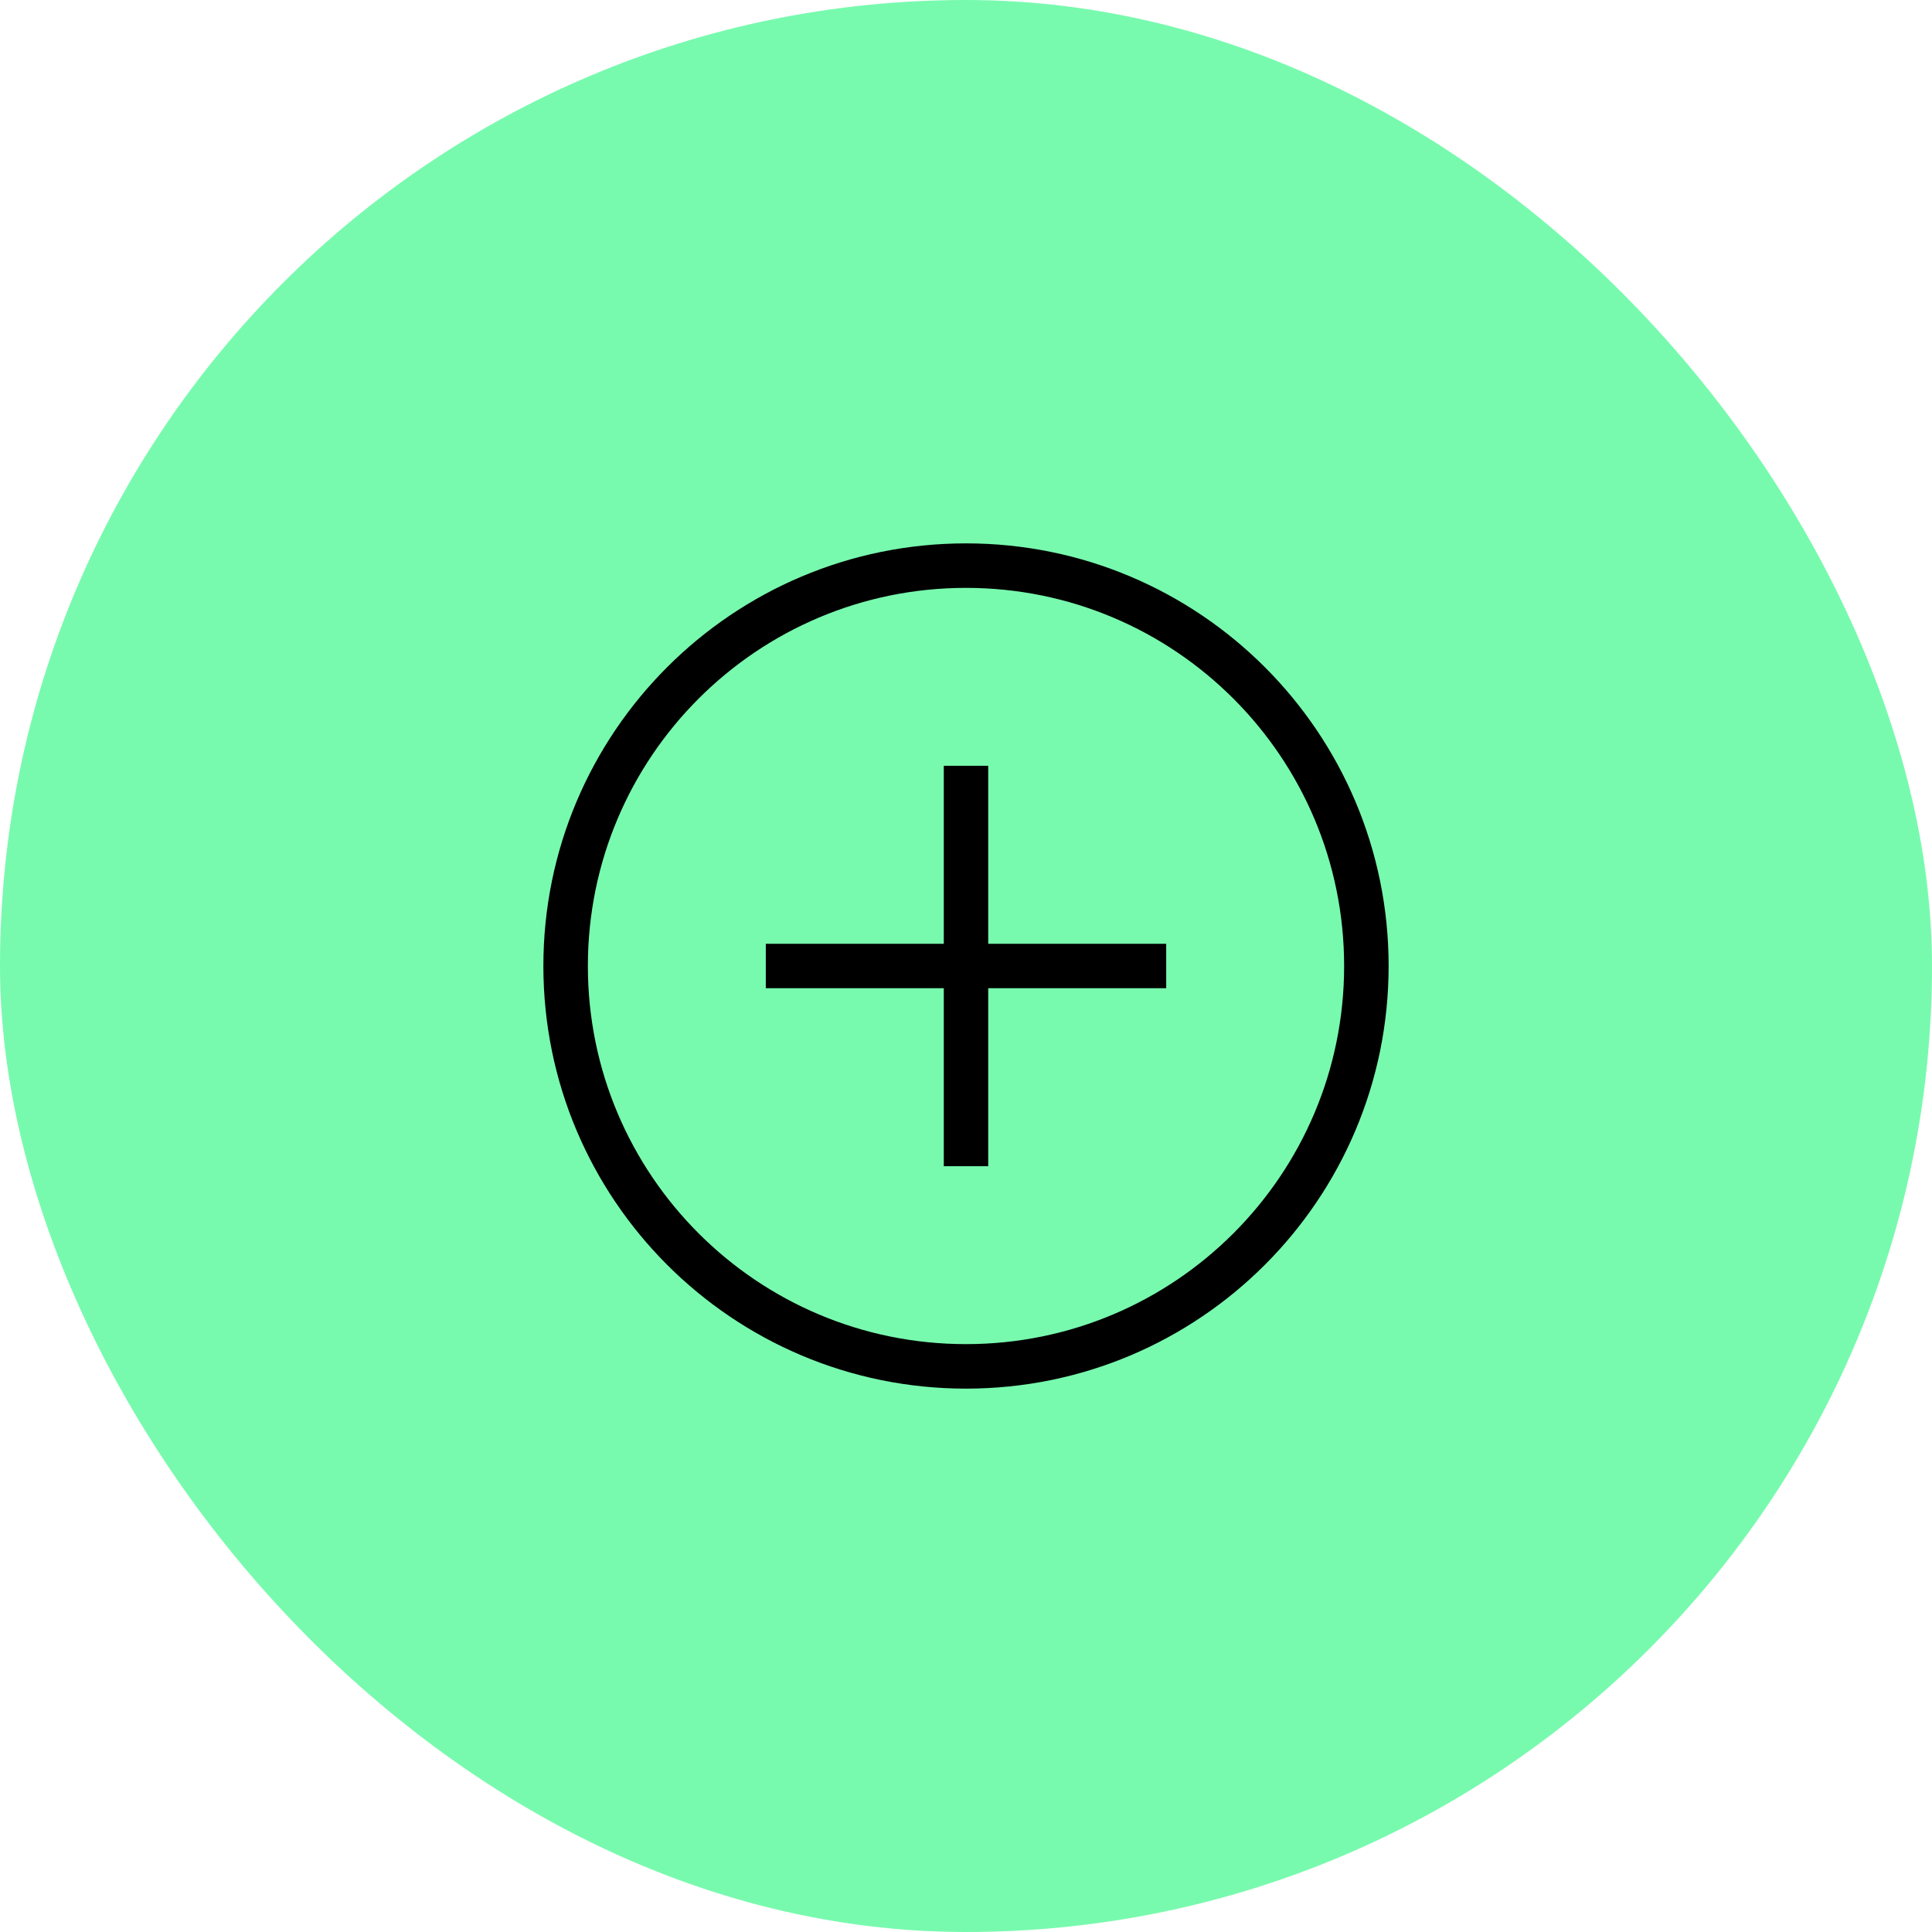
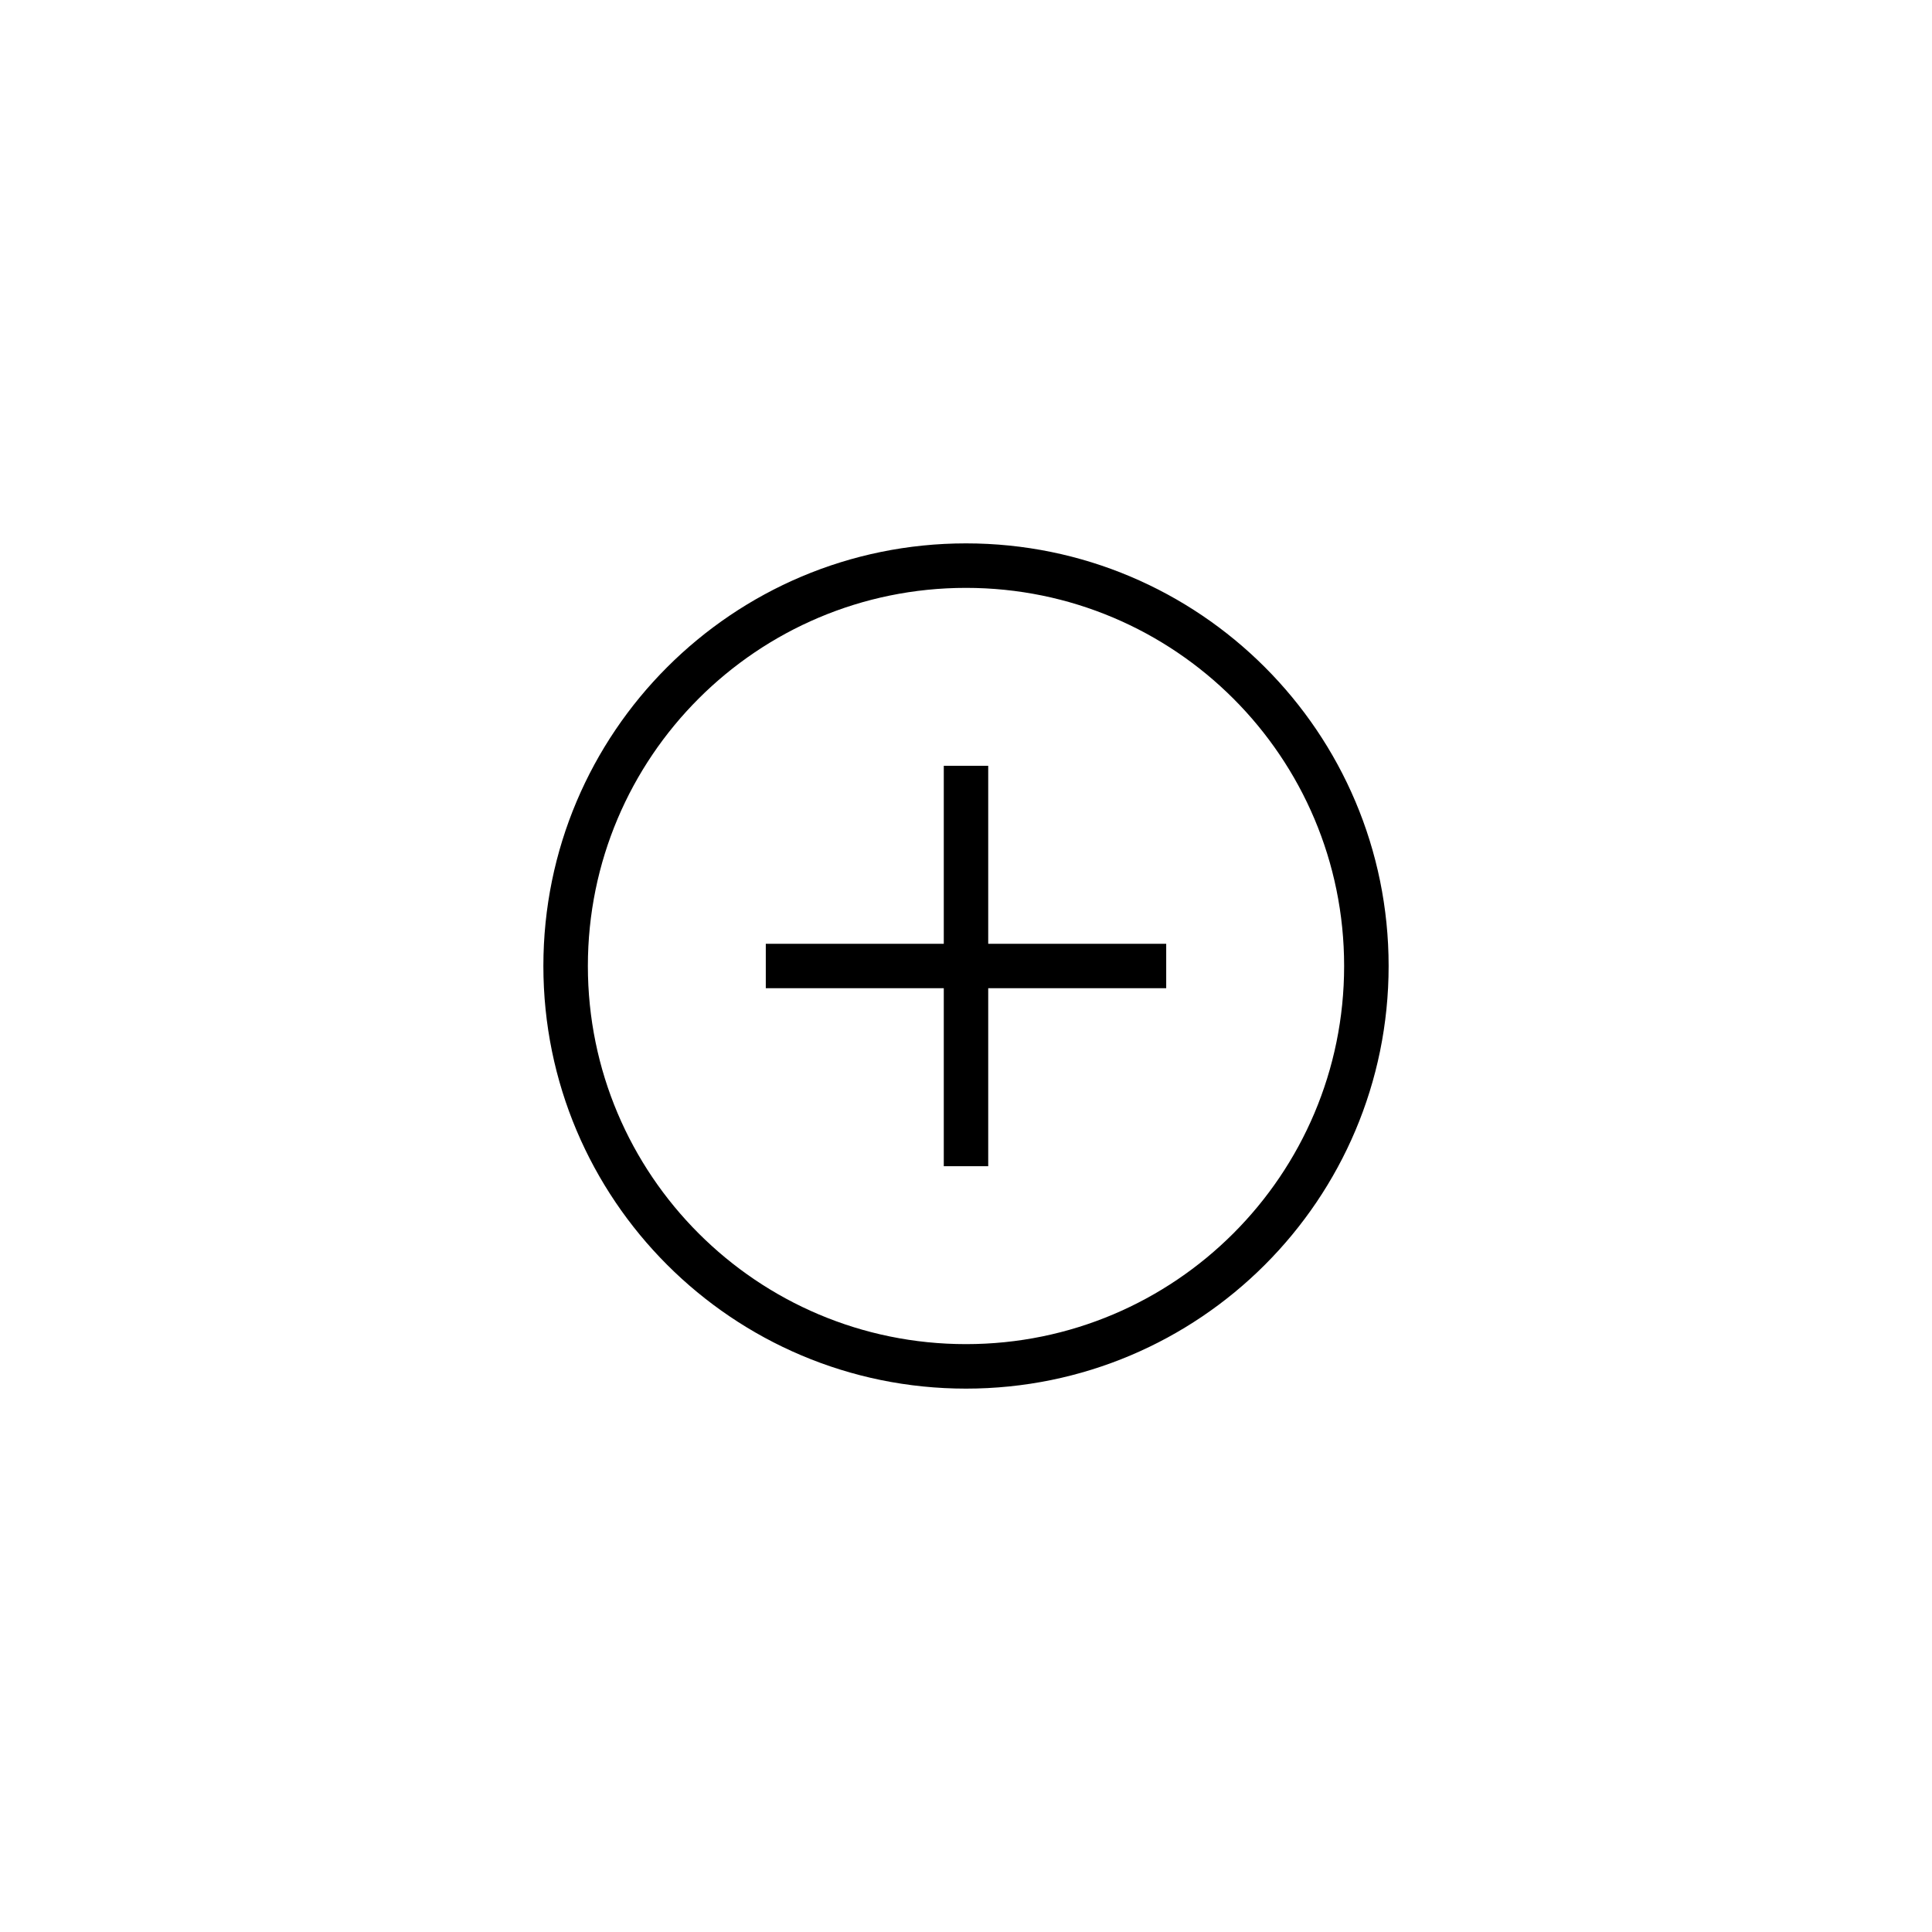
<svg xmlns="http://www.w3.org/2000/svg" width="32" height="32" viewBox="0 0 32 32" fill="none">
-   <rect width="32" height="32" rx="16" fill="#78FAAE" />
  <path d="M12.684 15.632H15.632V12.684H16.368V15.632H19.316V16.368H16.368V19.316H15.632V16.368H12.684V15.632ZM16 9C19.866 9 23 12.134 23 16C23 19.866 19.866 23 16 23C12.134 23 9 19.866 9 16C9 12.134 12.134 9 16 9ZM16 9.737C12.541 9.737 9.737 12.541 9.737 16C9.737 19.459 12.541 22.263 16 22.263C19.459 22.263 22.263 19.459 22.263 16C22.263 12.541 19.459 9.737 16 9.737Z" fill="black" />
</svg>